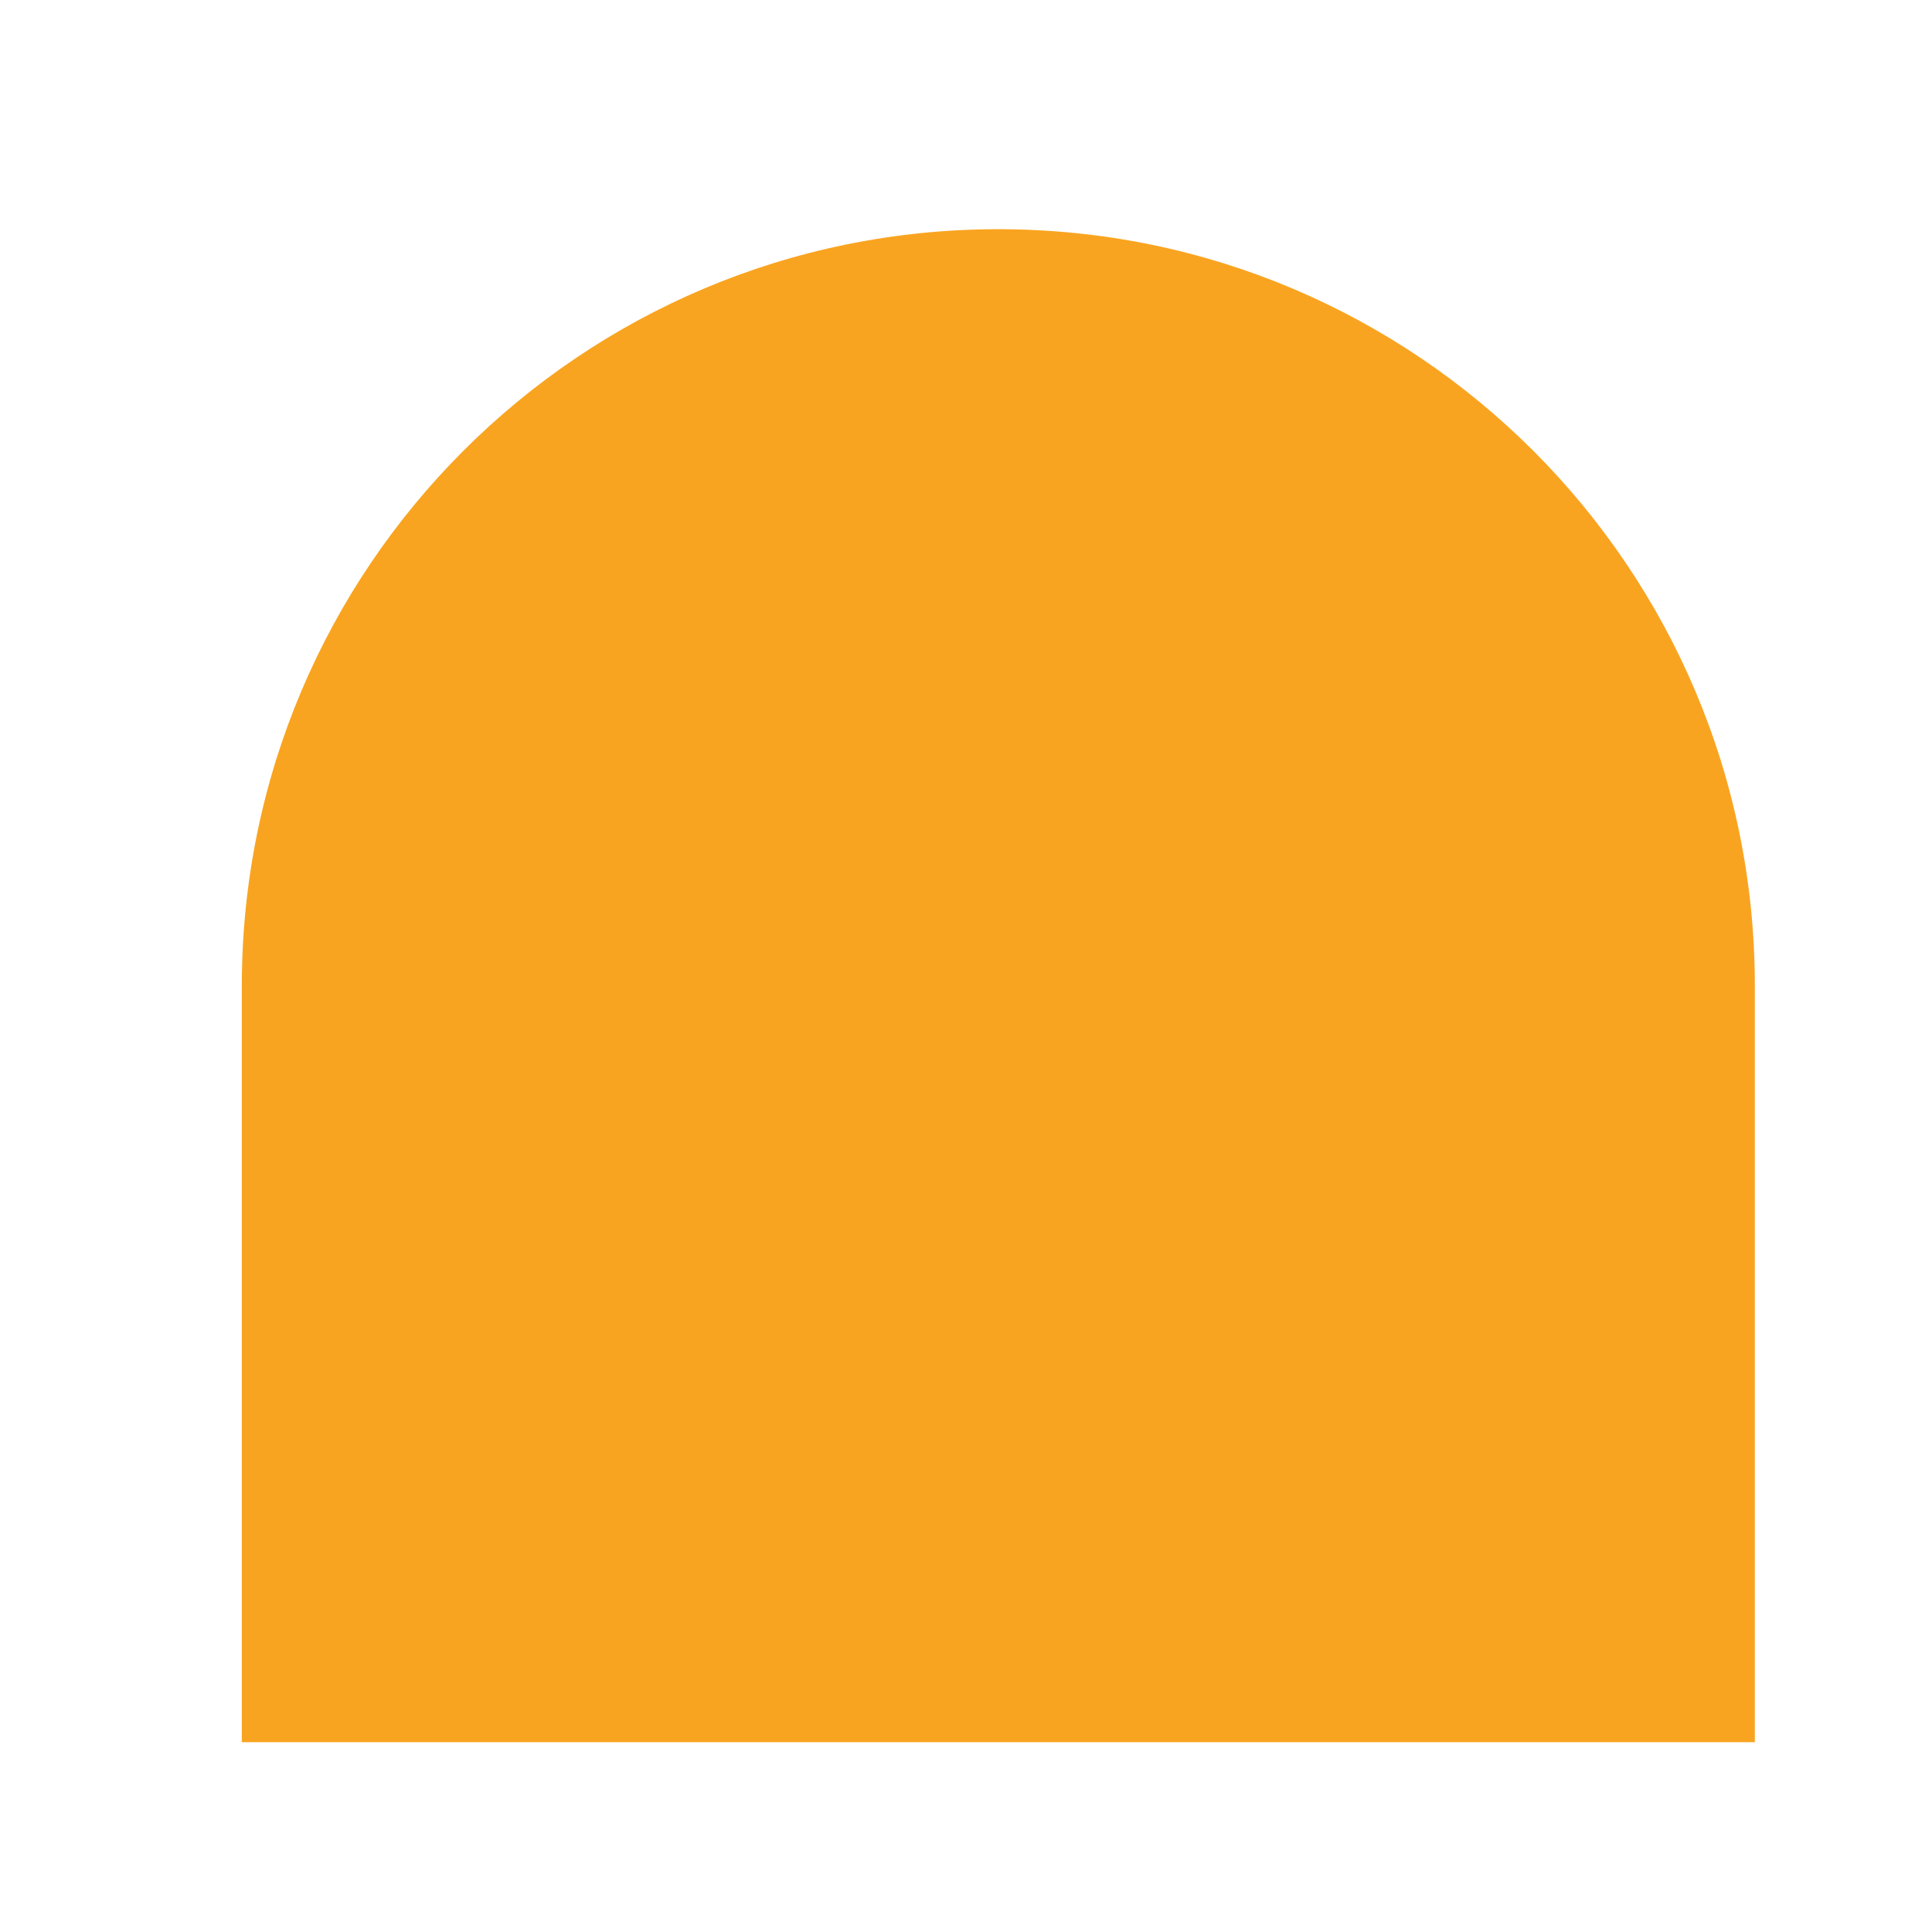
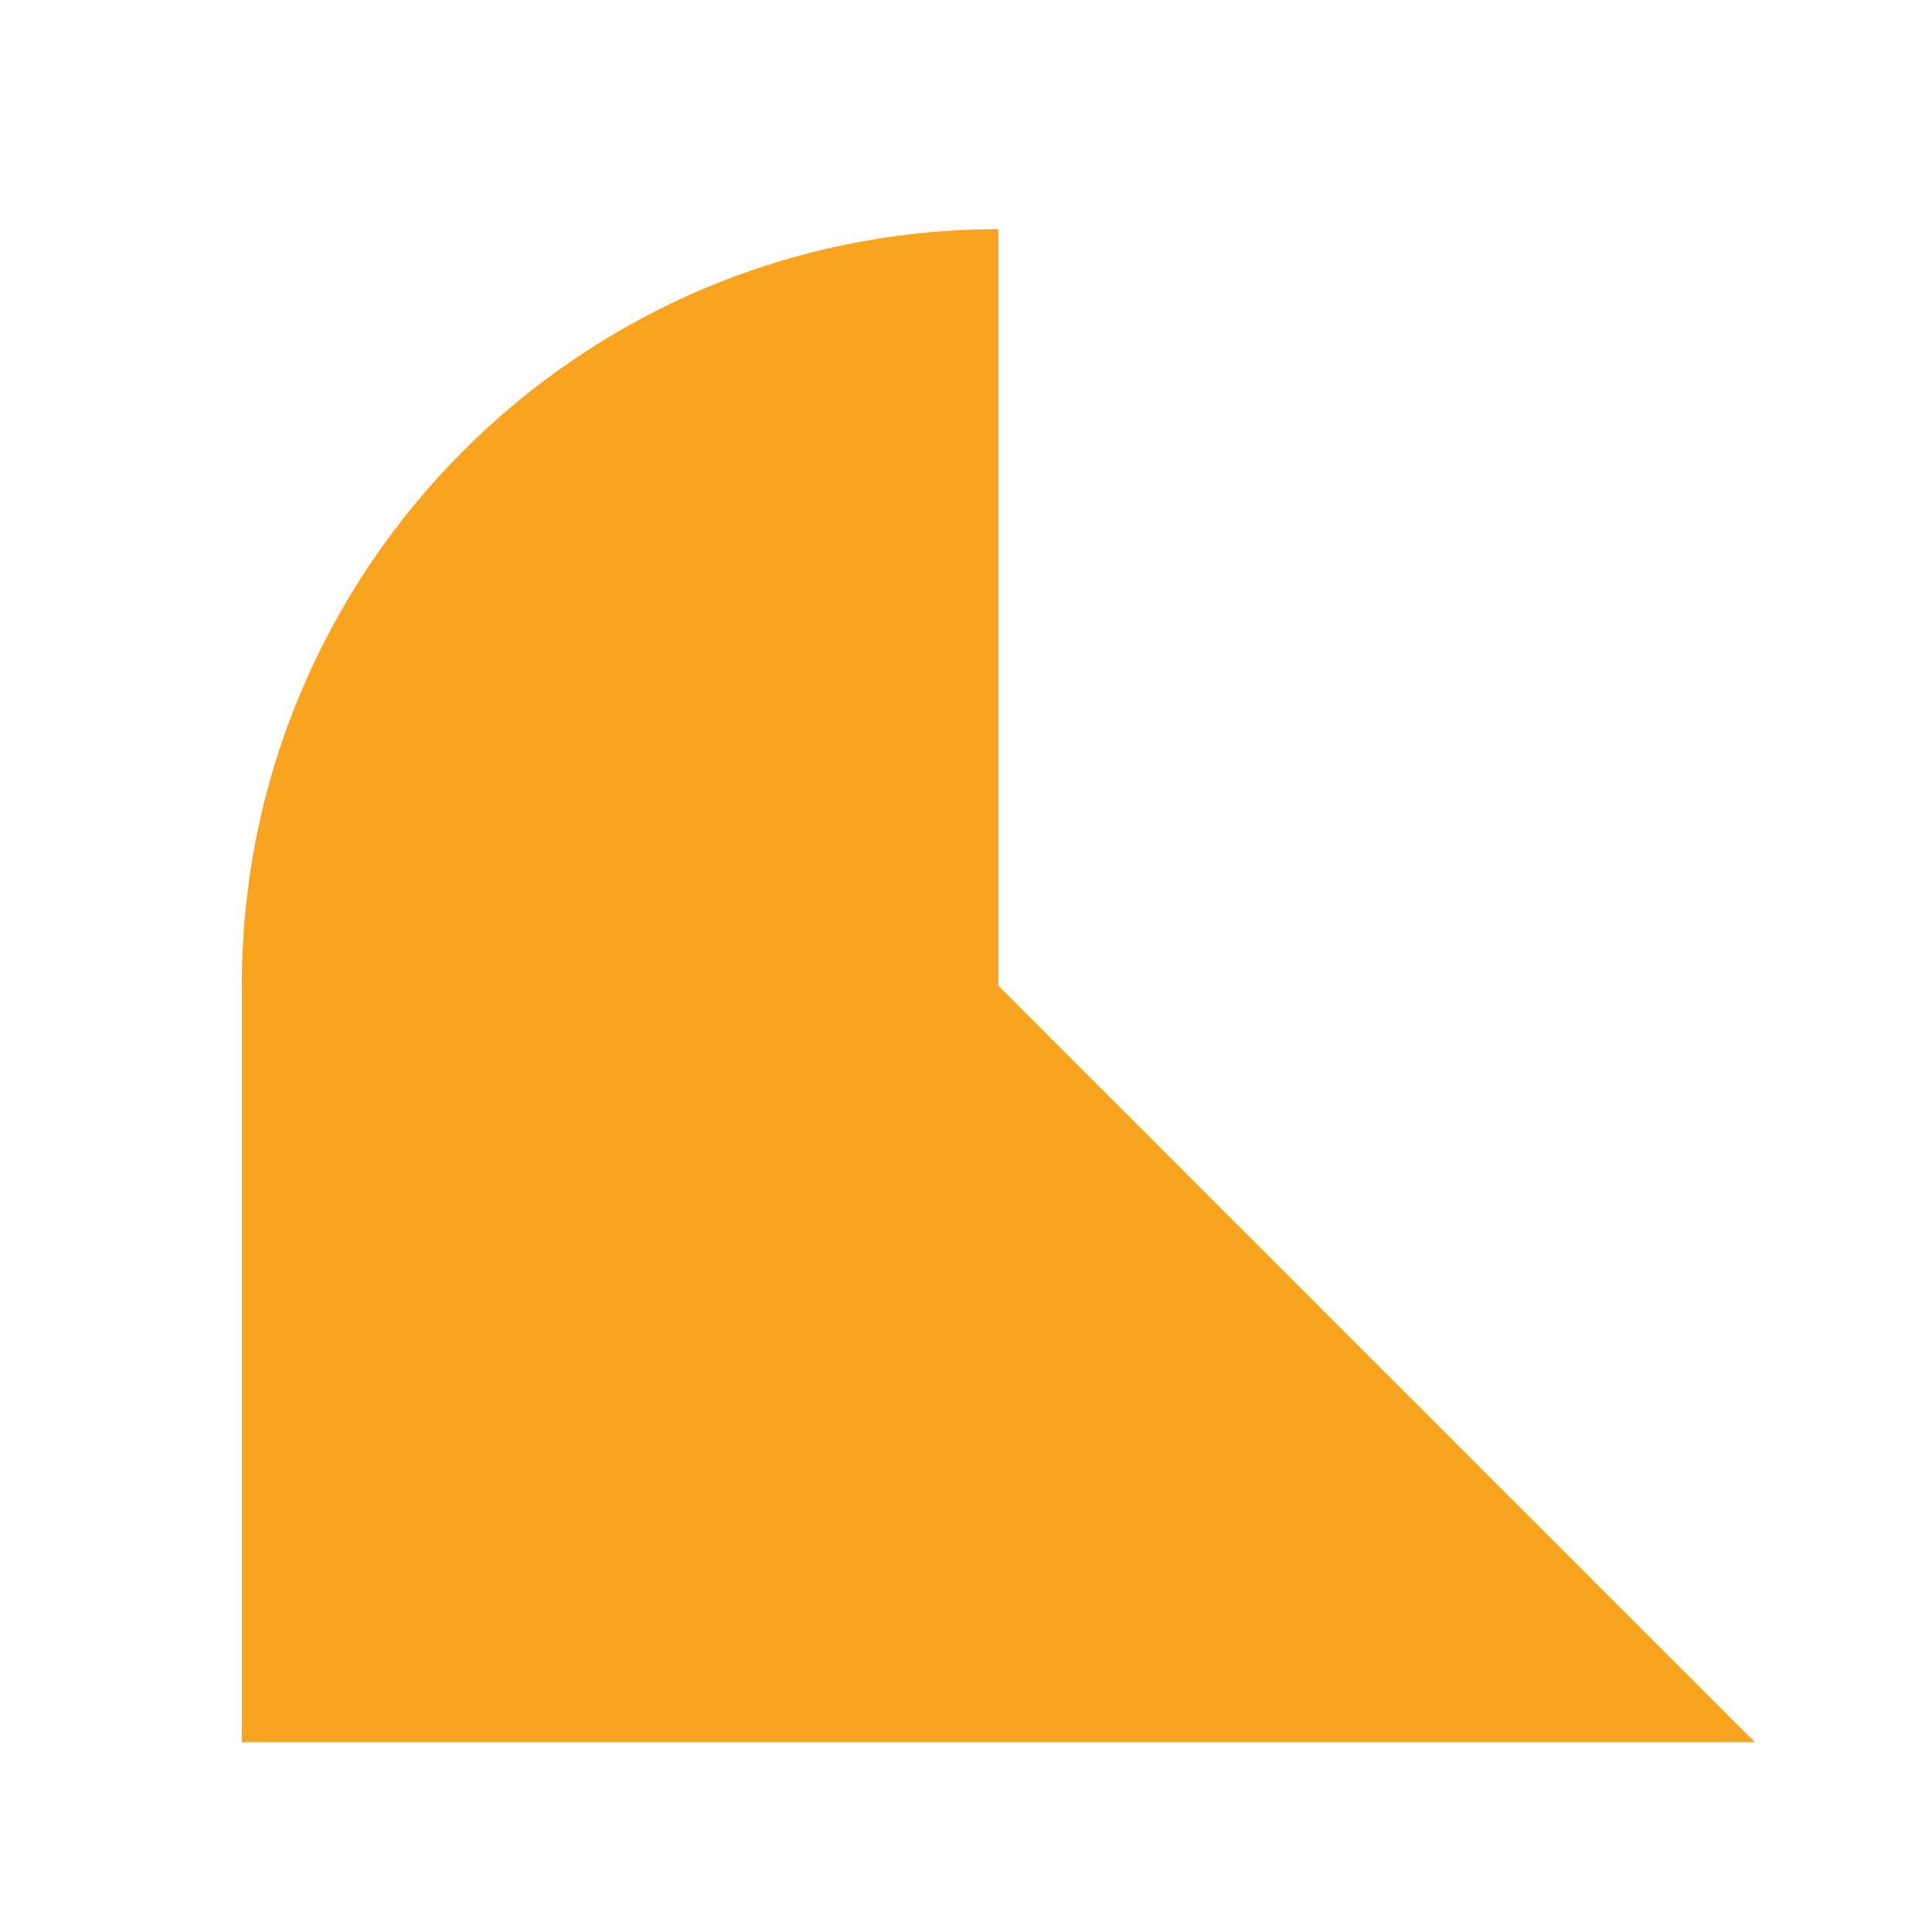
<svg xmlns="http://www.w3.org/2000/svg" id="Layer_1" viewBox="0 0 300 300">
  <defs>
    <style>
      .cls-1 {
        fill: #f9a420;
      }
    </style>
  </defs>
-   <path class="cls-1" d="M272.49,270.53H37.55v-117.47c0-64.88,52.59-117.47,117.47-117.47s117.47,52.59,117.47,117.47v117.47Z" />
+   <path class="cls-1" d="M272.49,270.53H37.55v-117.47c0-64.88,52.59-117.47,117.47-117.47v117.47Z" />
</svg>